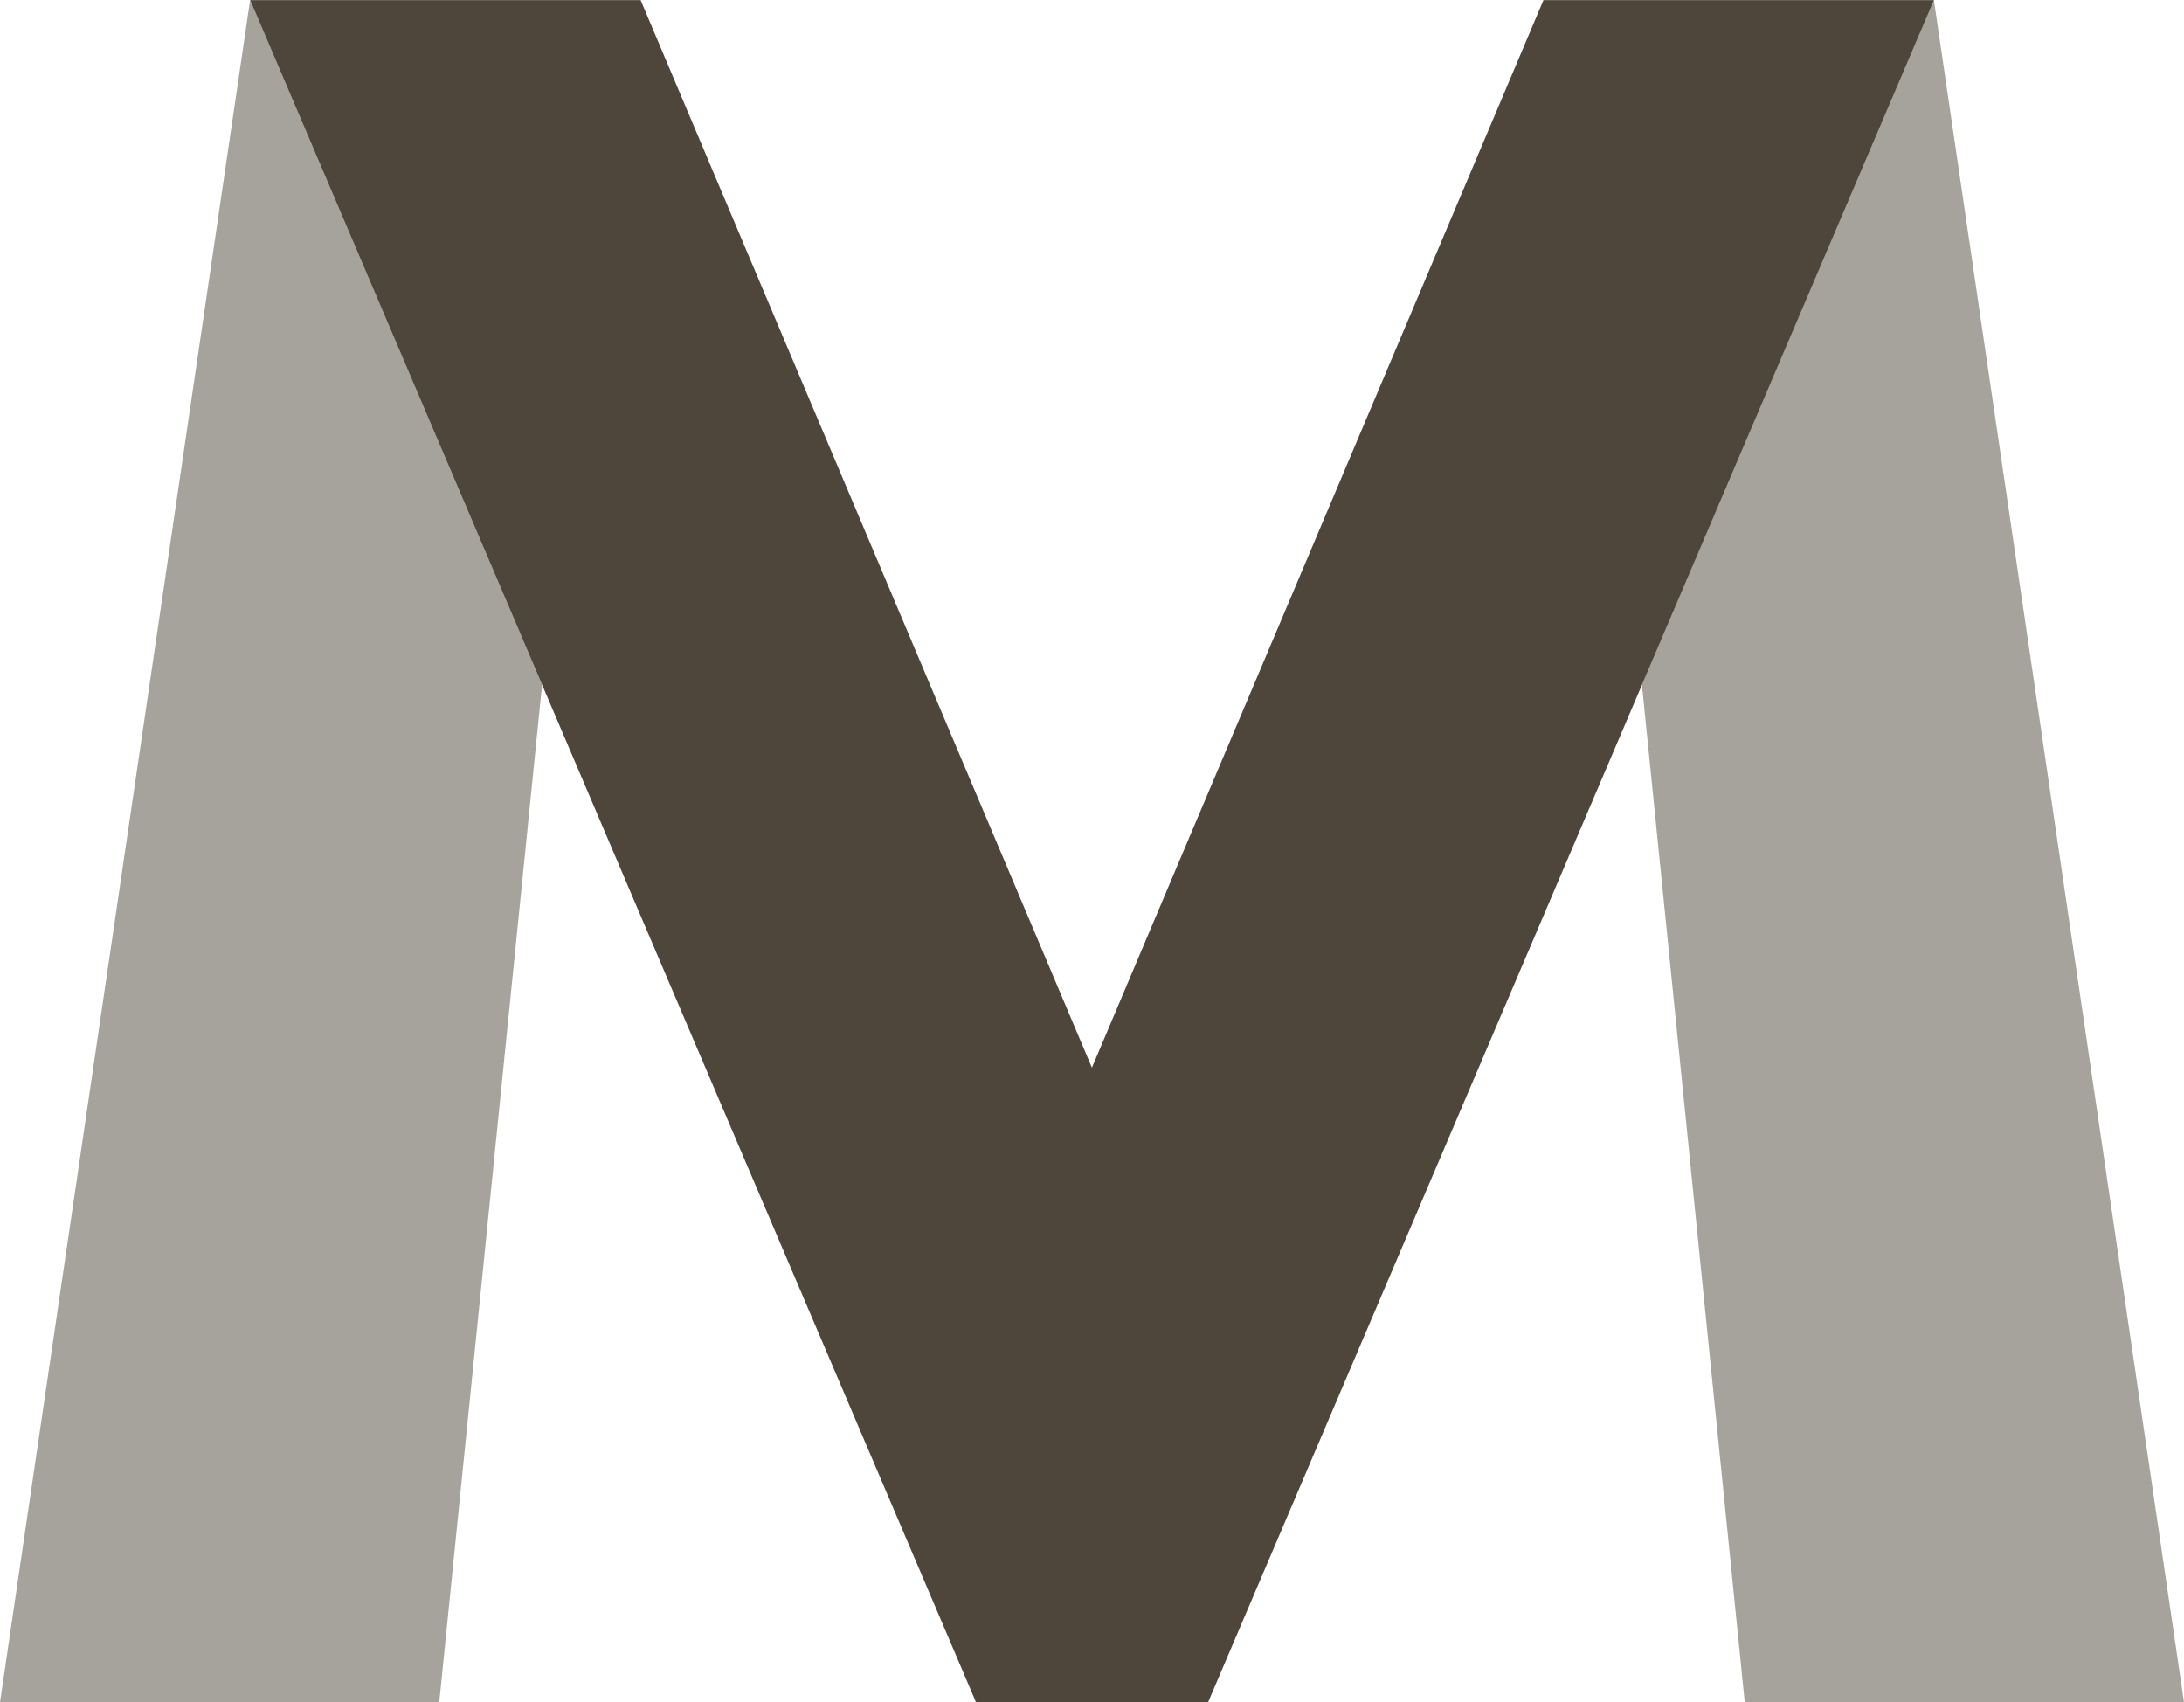
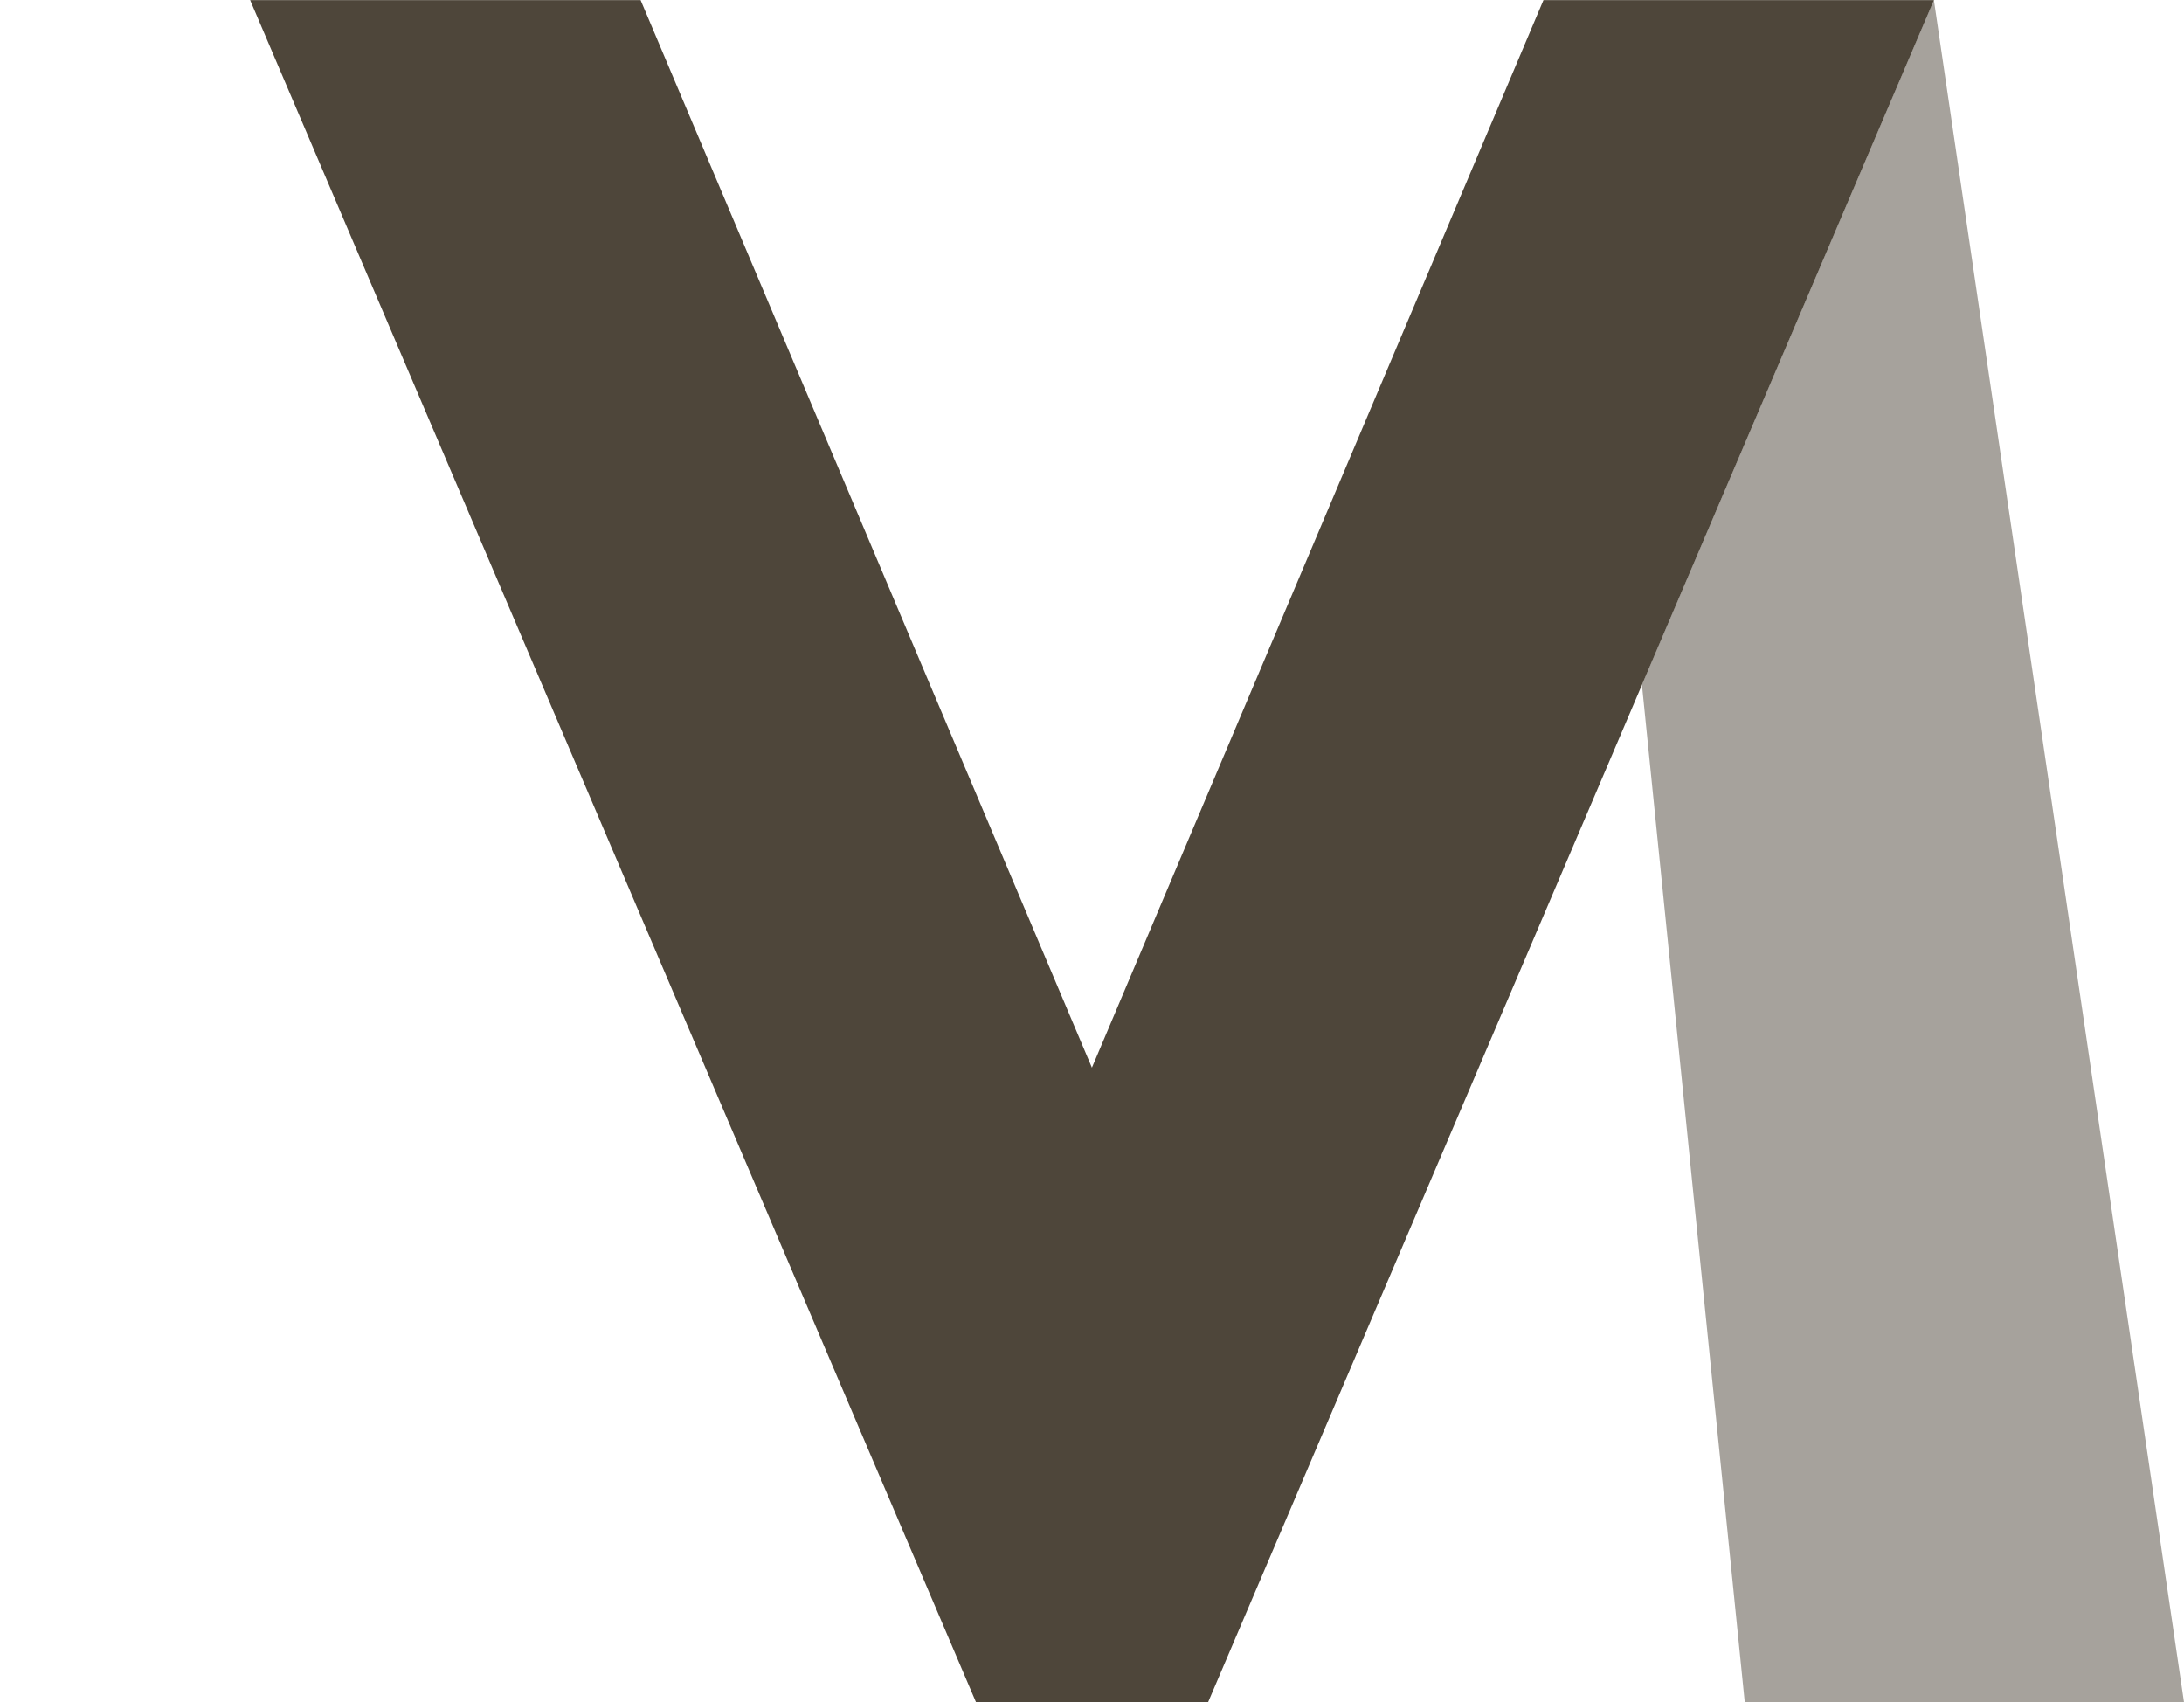
<svg xmlns="http://www.w3.org/2000/svg" width="167.187" height="130.297" viewBox="0 0 167.187 130.297">
  <path d="M608.413,633.448l-55.57,130.288H535.085l-55.57-130.288h29.891l34.547,81.711,34.568-81.711Z" transform="translate(-460.367 -633.439)" fill="#4e463a" />
-   <path d="M489.572,633.444,470.425,763.738h33.624l7.873-77.893Z" transform="translate(-470.425 -633.444)" fill="#4e463a" opacity="0.5" />
  <path d="M552.442,633.444l19.147,130.294H537.965l-7.873-77.893Z" transform="translate(-404.402 -633.444)" fill="#4e463a" opacity="0.5" />
</svg>